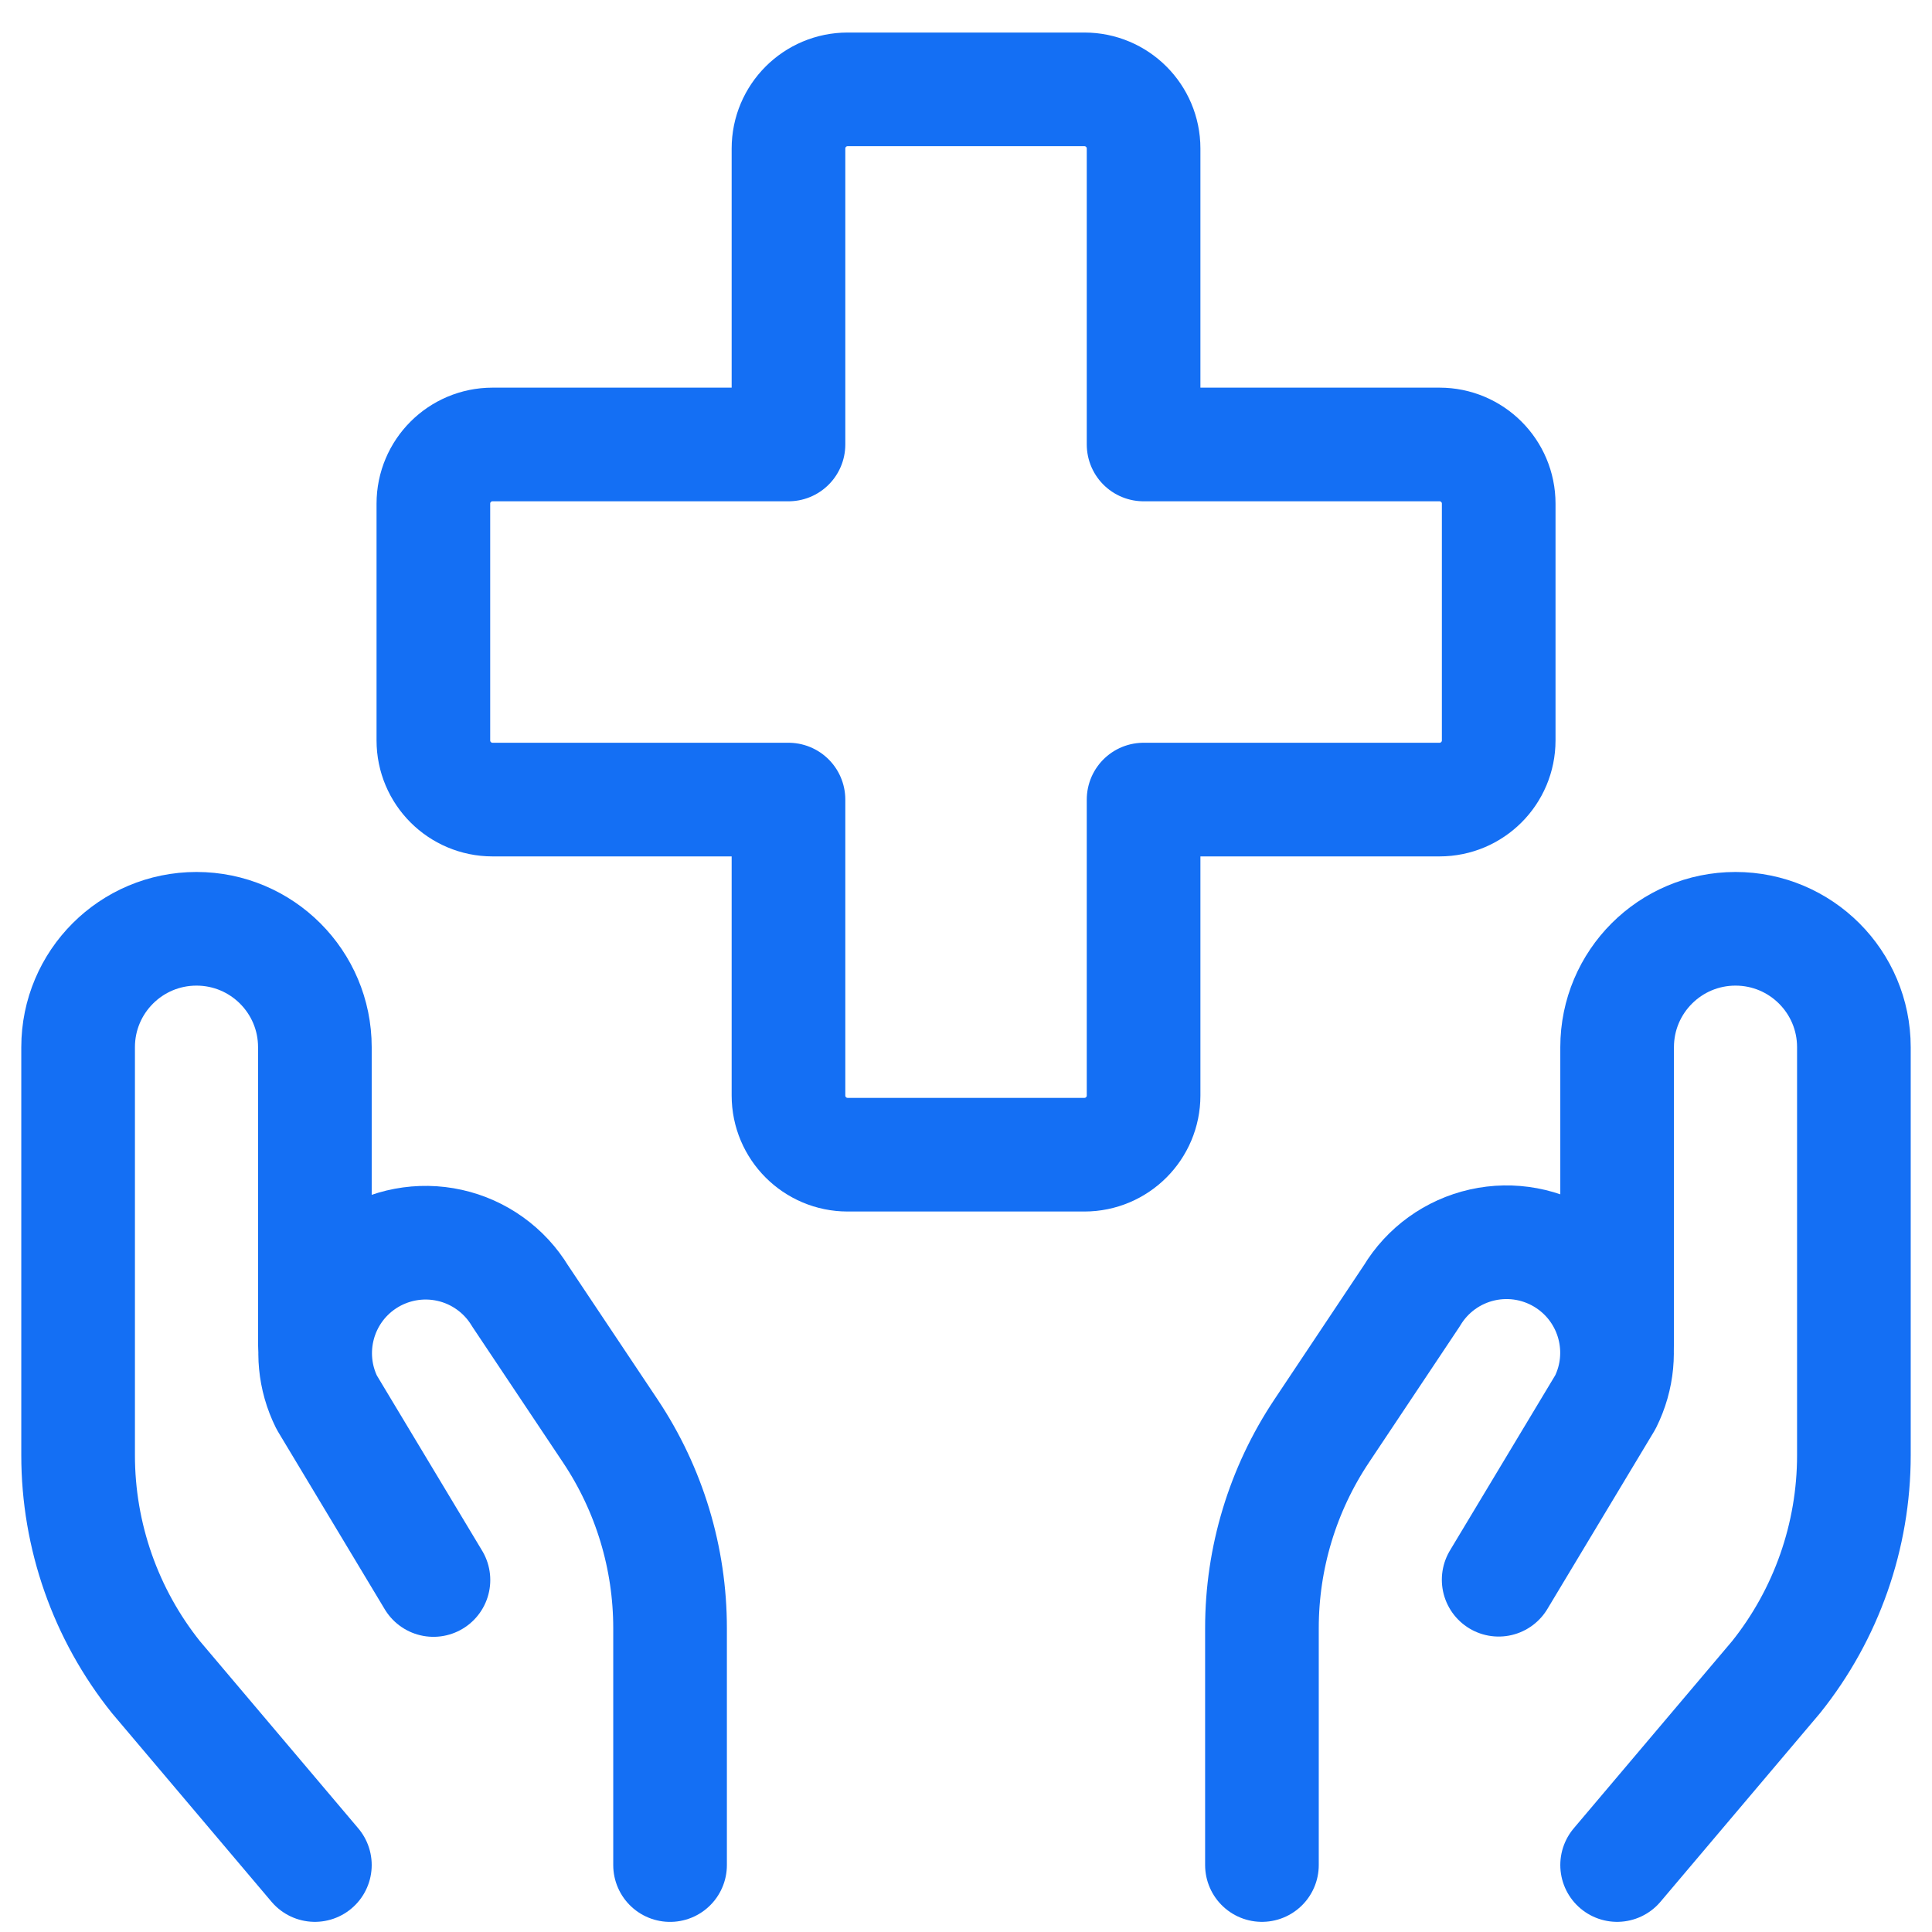
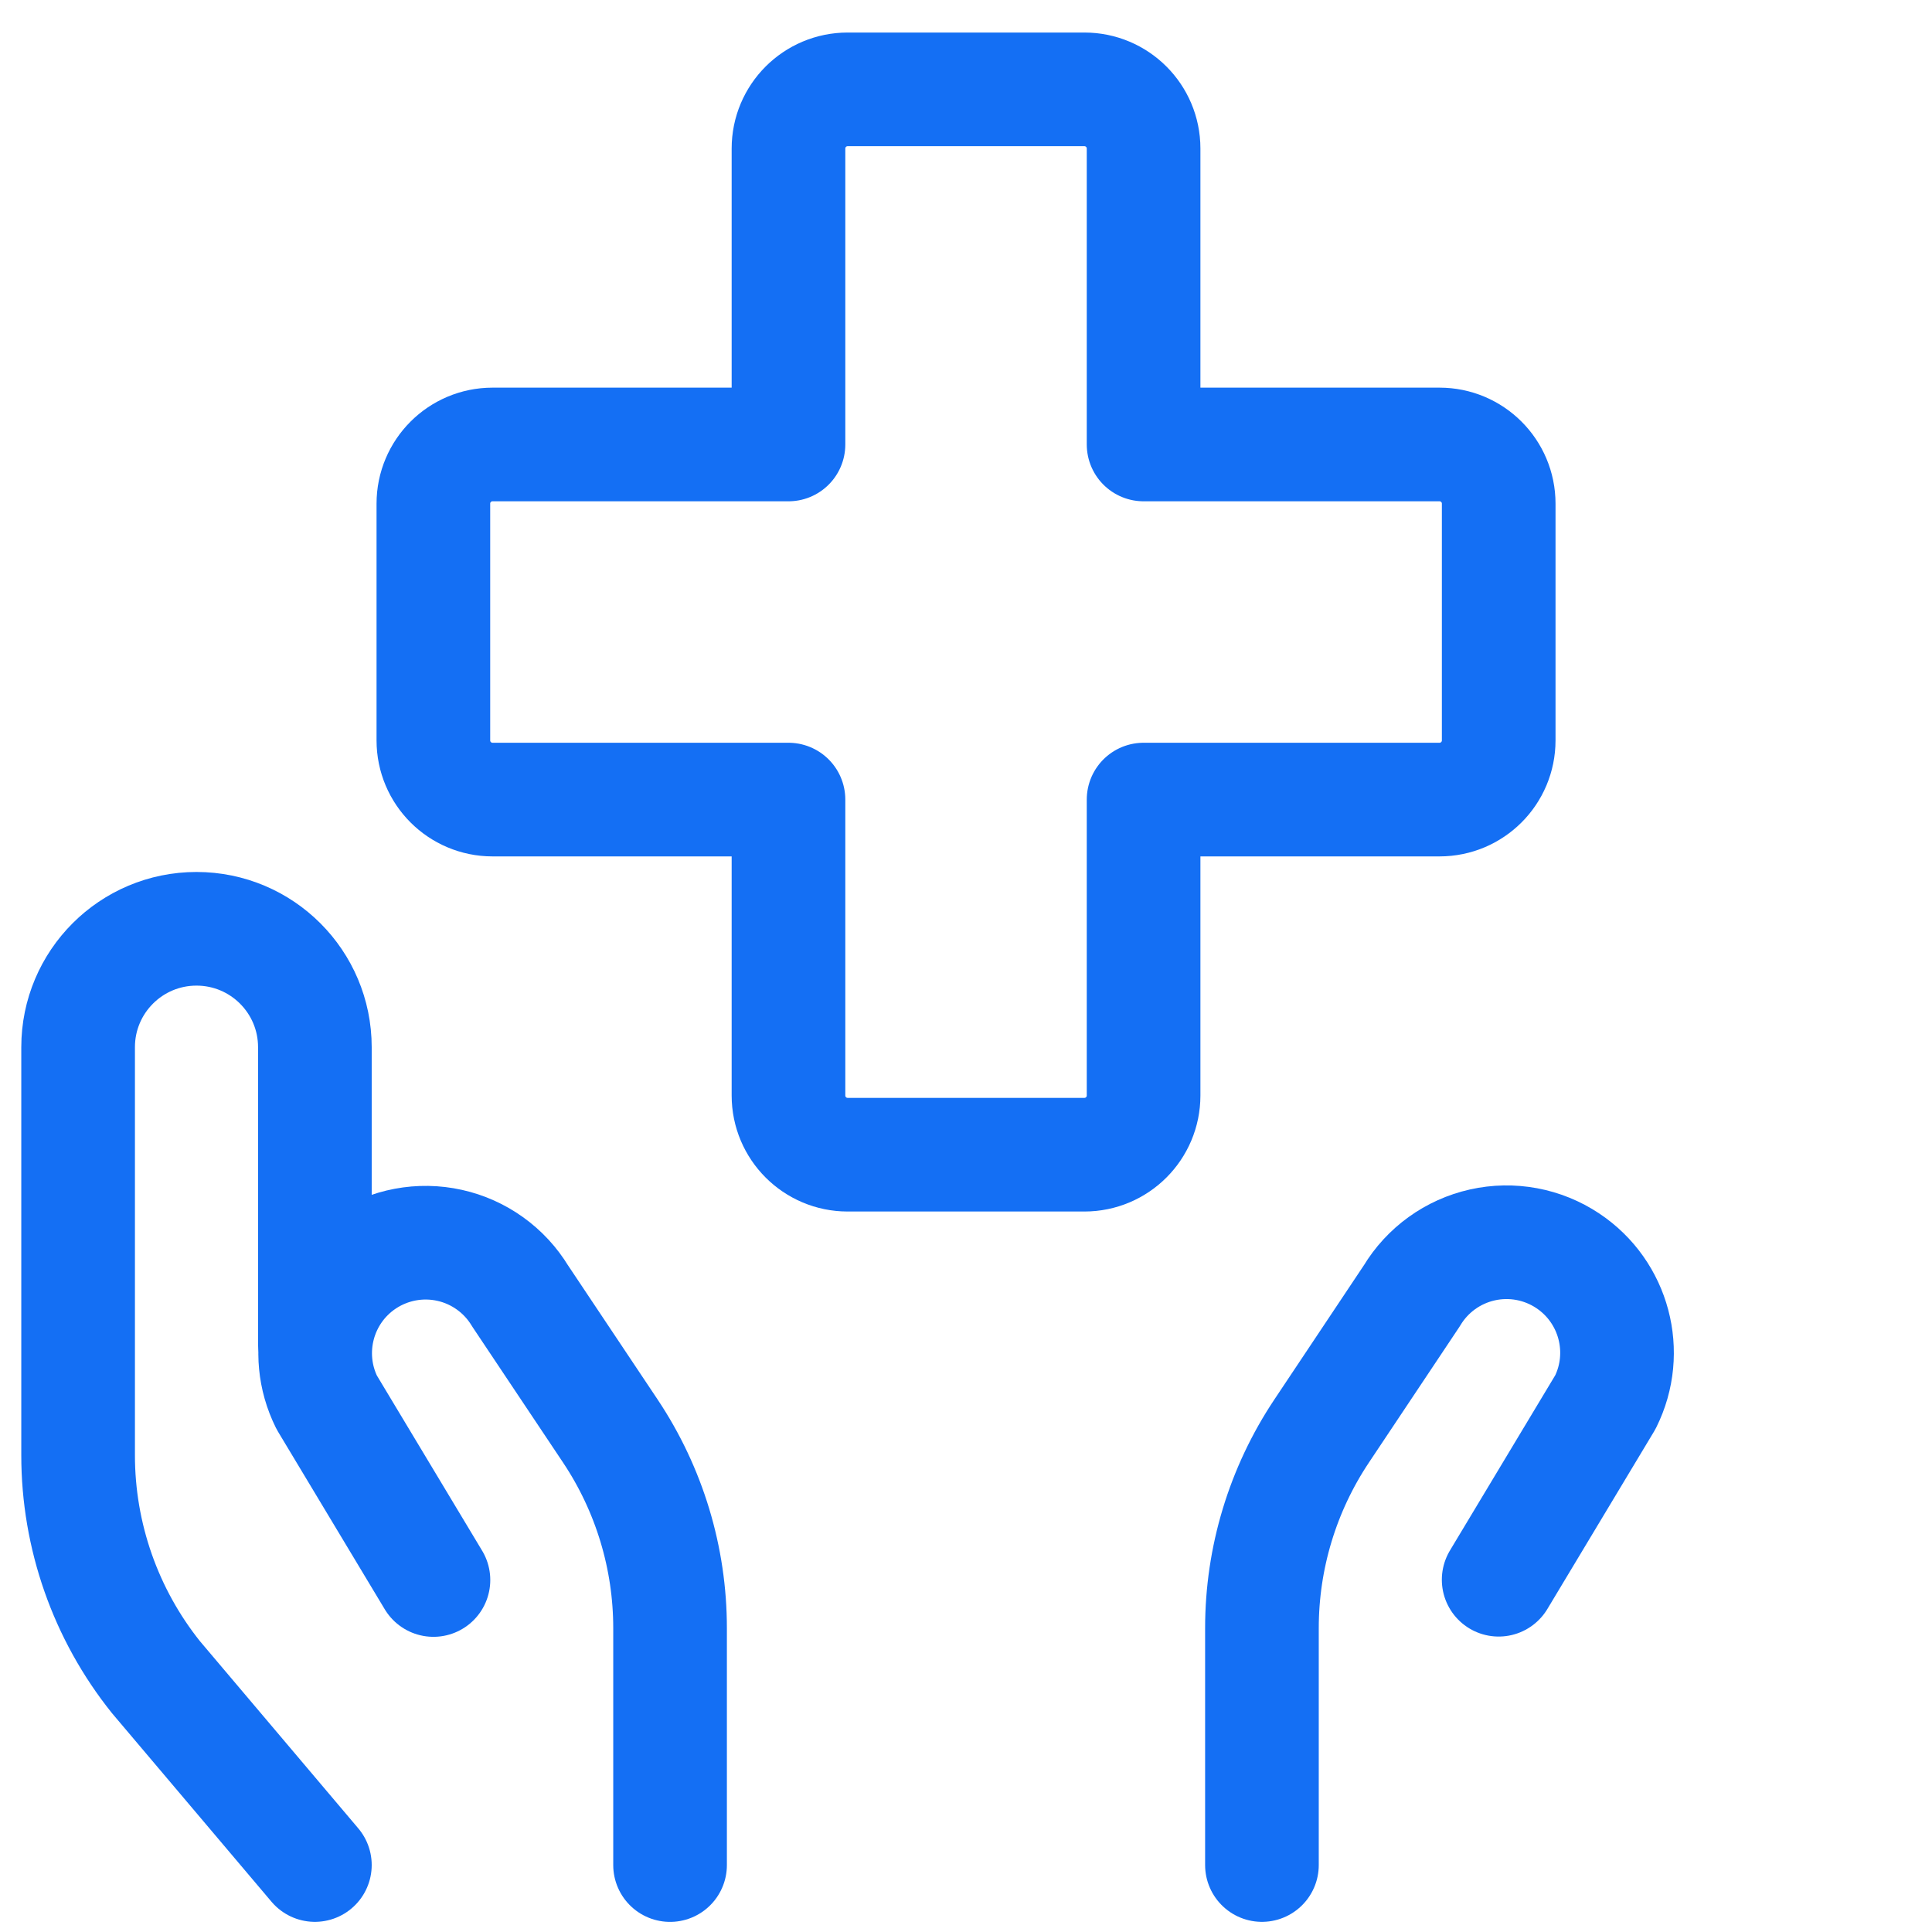
<svg xmlns="http://www.w3.org/2000/svg" fill="none" height="51" viewBox="0 0 51 51" width="51">
  <g stroke="#146ff4" stroke-linecap="round" stroke-linejoin="round" stroke-width="3">
    <path clip-rule="evenodd" d="m39.562 13.295c0-.863-.7-1.562-1.562-1.562h-7.812v-7.812c0-.863-.7-1.562-1.562-1.562h-6.25c-.863 0-1.562.7-1.562 1.562v7.812h-7.812c-.863 0-1.562.7-1.562 1.562v6.25c0 .863.7 1.562 1.562 1.562h7.812v7.812c0 .863.7 1.562 1.562 1.562h6.25c.863 0 1.562-.7 1.562-1.562v-7.812h7.812c.863 0 1.562-.7 1.562-1.562z" fill-rule="evenodd" />
    <path d="m8.312 49.232-4.196-4.96c-1.33-1.662-2.054-3.728-2.054-5.856v-10.773c0-1.726 1.399-3.125 3.125-3.125s3.125 1.399 3.125 3.125v7.812" />
    <path d="m17.688 49.233v-6.25c.001-1.854-.548-3.666-1.577-5.208l-2.379-3.562c-.412-.682-1.085-1.166-1.863-1.339-.778-.173-1.593-.02-2.256.423-1.218.816-1.641 2.41-.988 3.723l2.817 4.688" />
-     <path d="m42.688 49.232 4.196-4.96c1.33-1.662 2.054-3.728 2.054-5.856v-10.773c0-1.726-1.399-3.125-3.125-3.125s-3.125 1.399-3.125 3.125v7.812" />
    <path d="m33.312 49.232v-6.25c-.001-1.854.548-3.666 1.577-5.208l2.379-3.567c.41-.684 1.083-1.169 1.861-1.344.778-.175 1.594-.023 2.257.419 1.224.816 1.649 2.415.992 3.731l-2.817 4.688" />
  </g>
</svg>